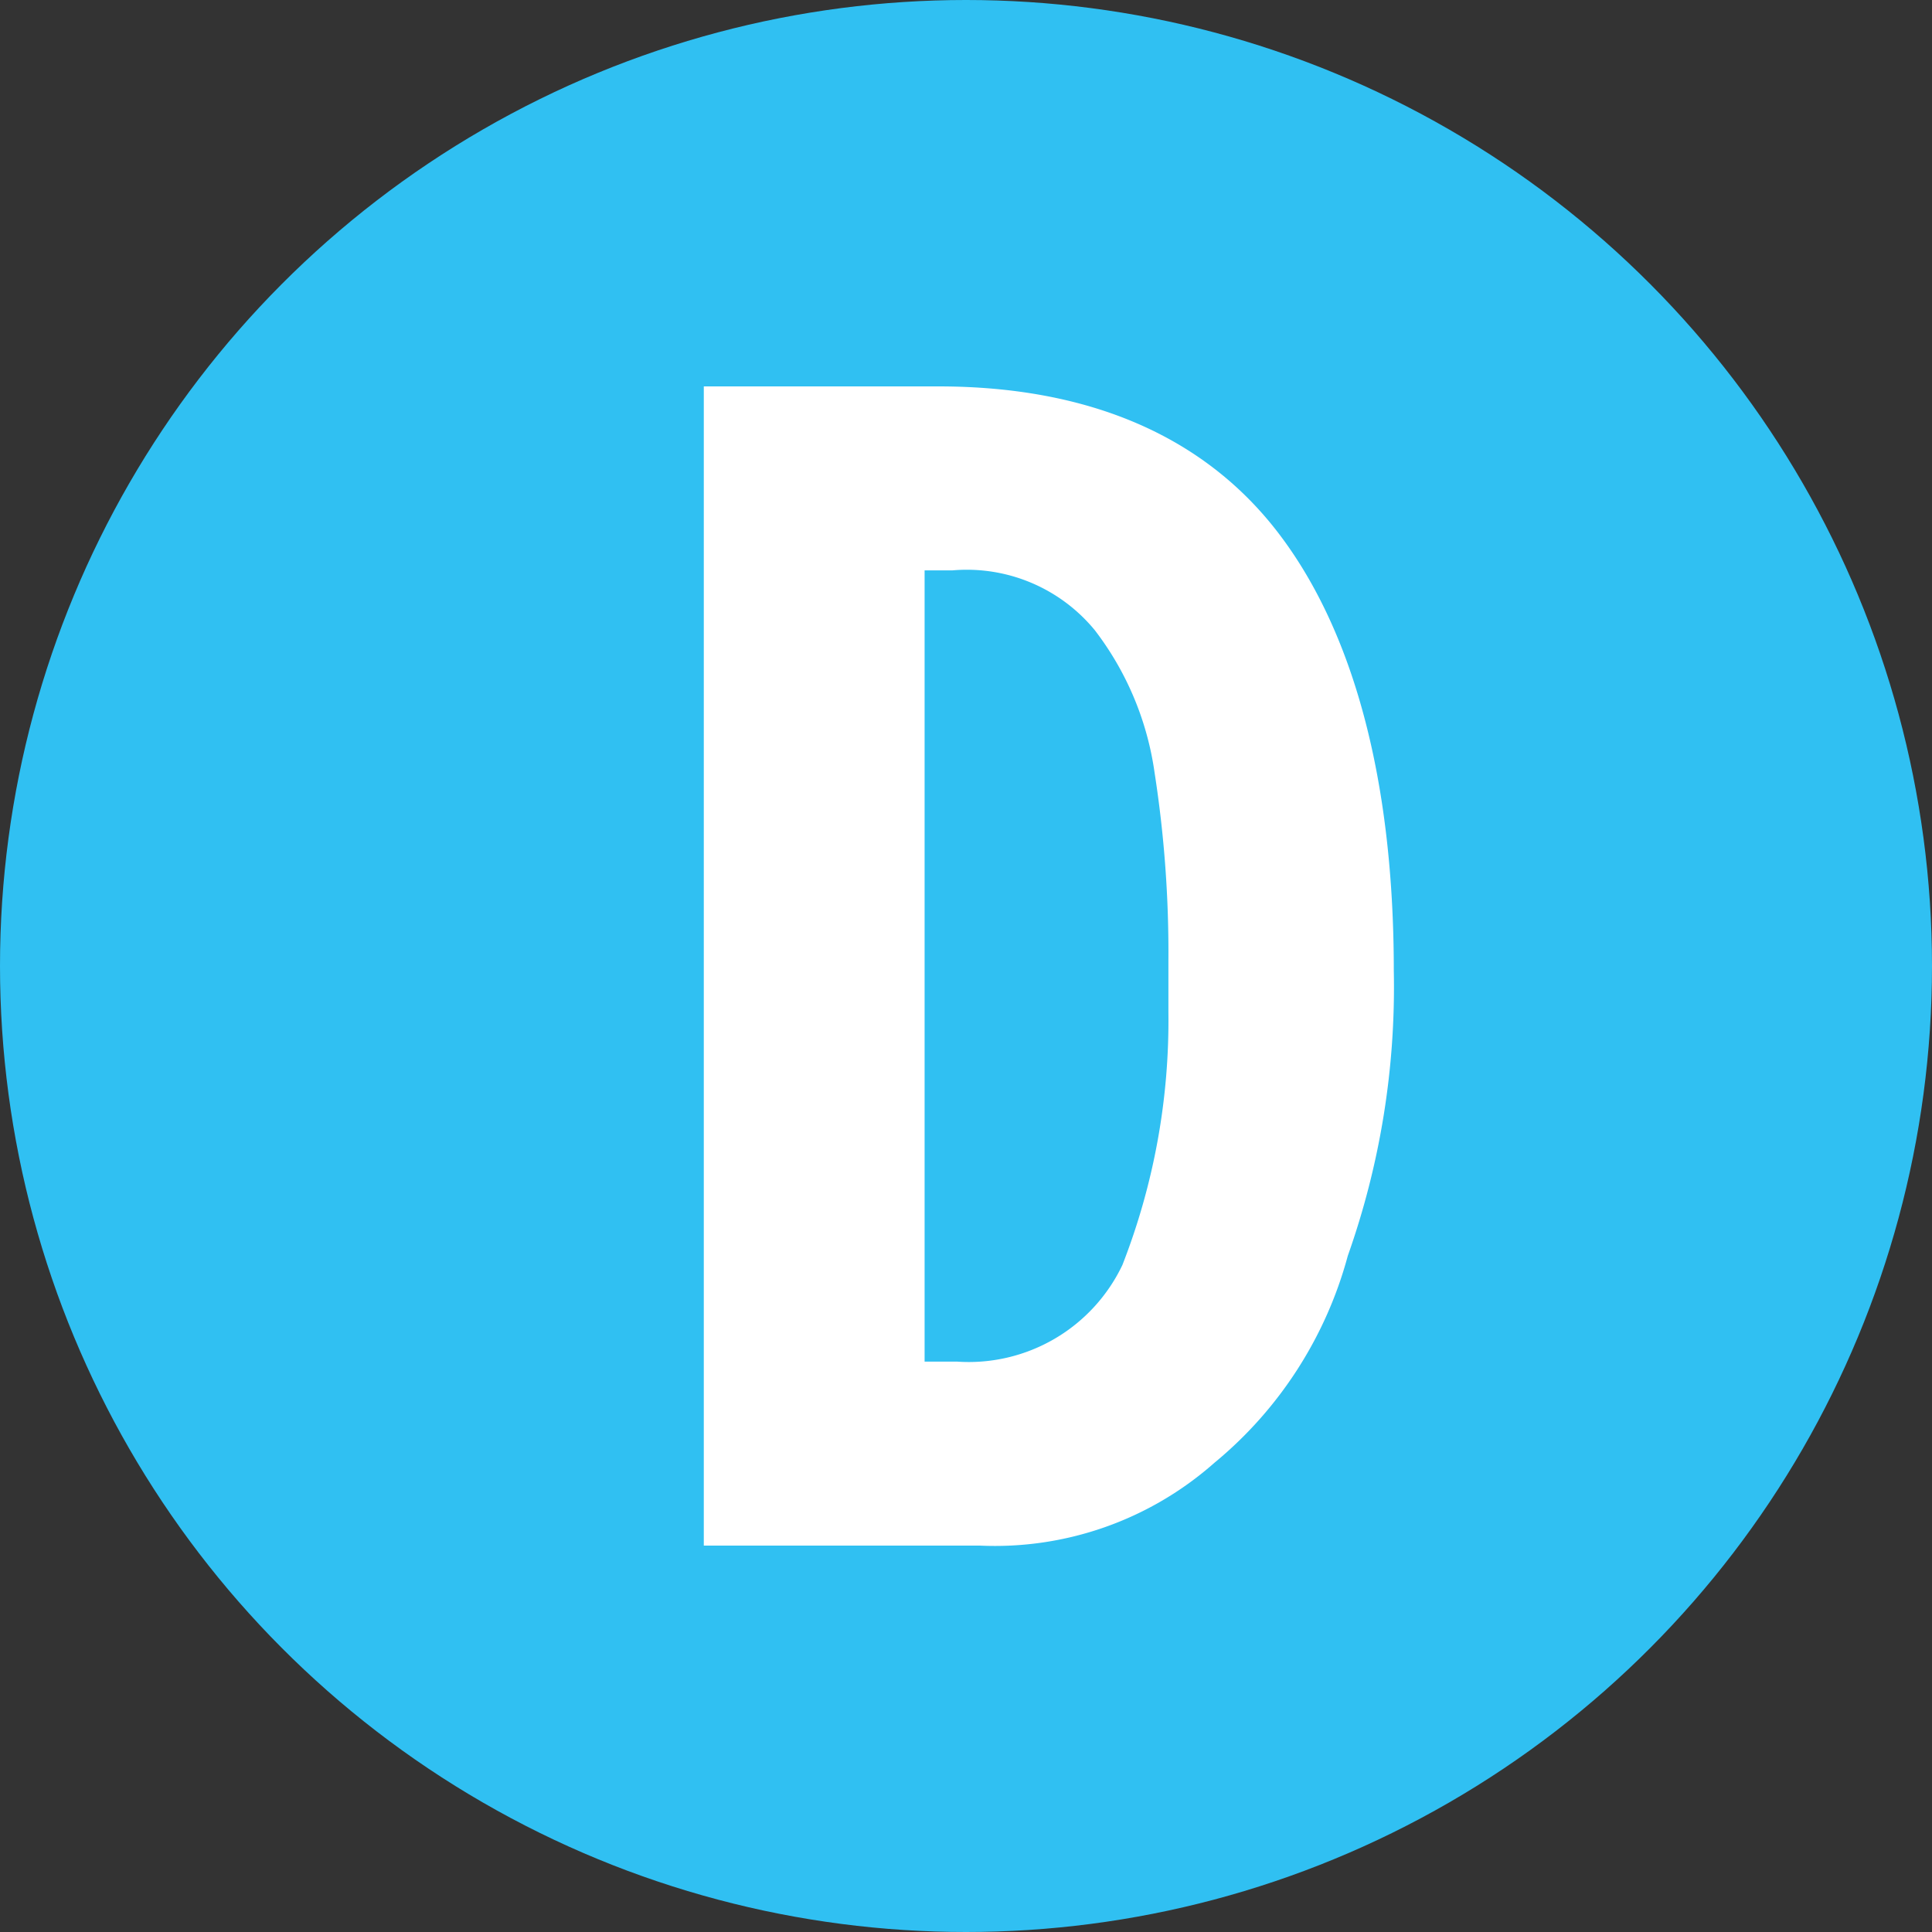
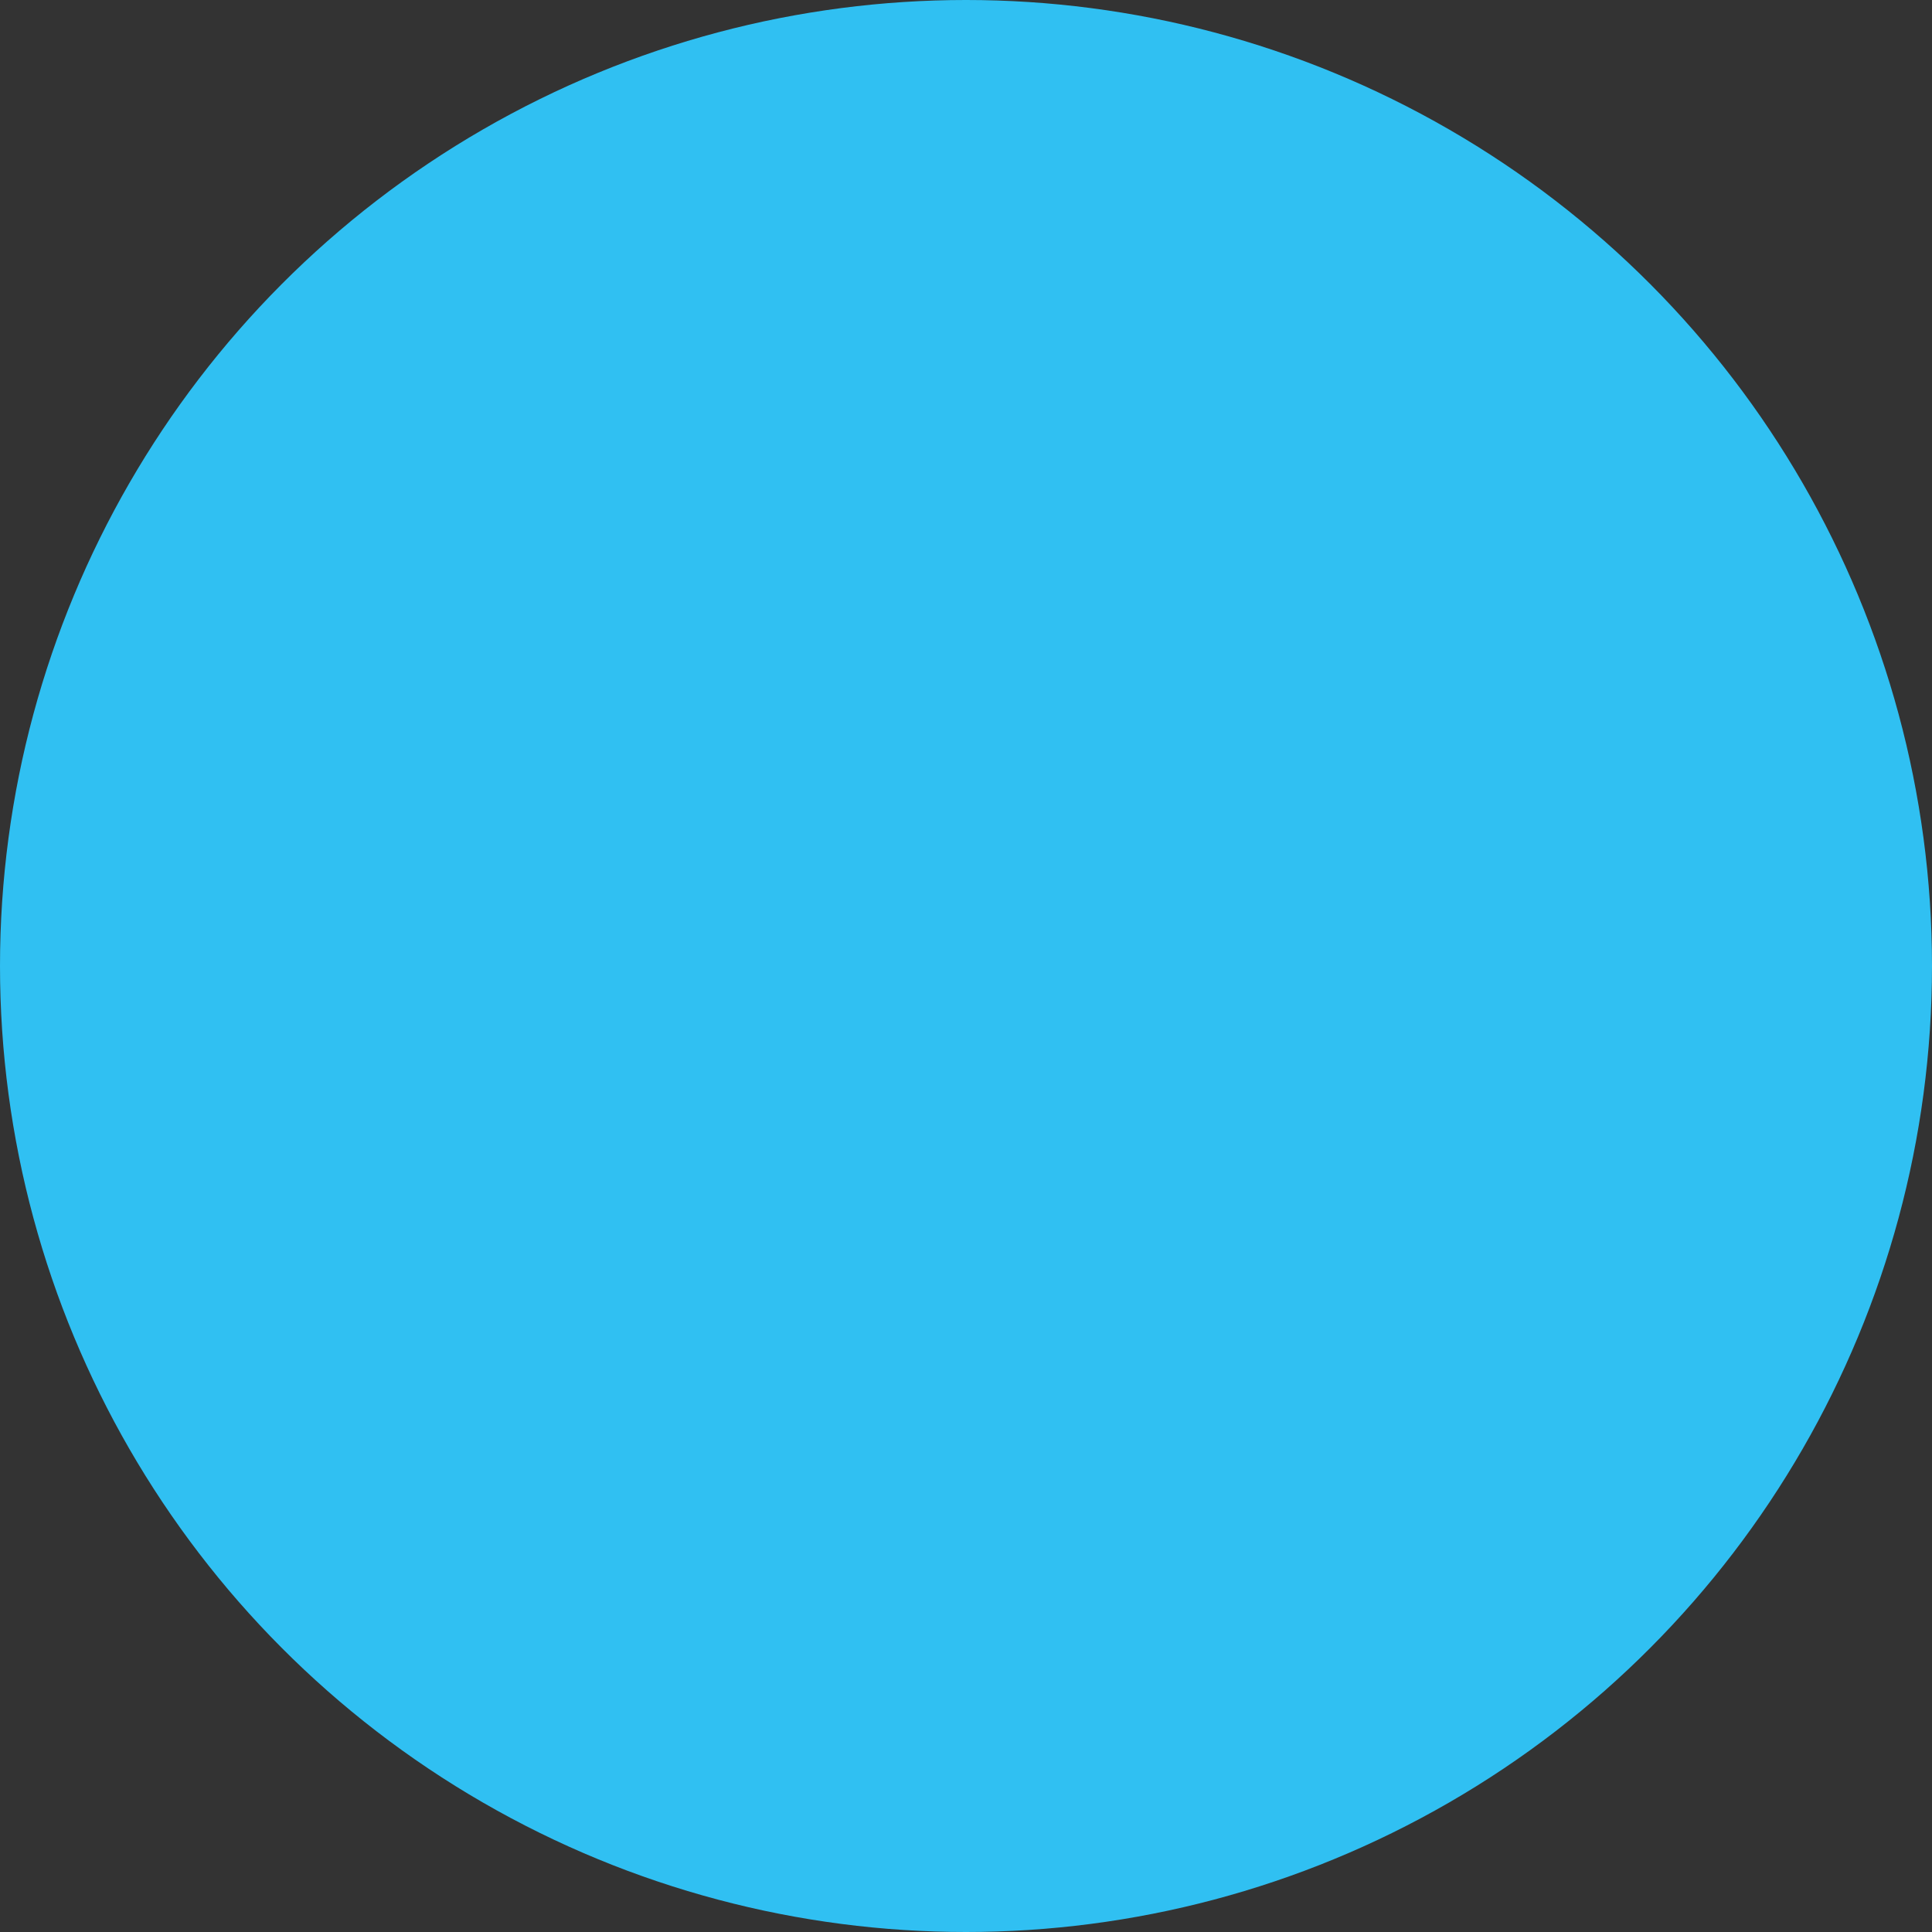
<svg xmlns="http://www.w3.org/2000/svg" width="42" height="42" viewBox="0 0 42 42">
  <rect x="0" y="0" width="42" height="42" fill="#333333" stroke="none" />
  <g>
    <circle cx="21" cy="21" r="21" fill="#30c0f2" />
-     <path d="M15.3,8.4h5.1c3.3,0,5.8,1.1,7.4,3.2s2.5,5.3,2.5,9.5a17.5,17.5,0,0,1-1,6.2,8.8,8.8,0,0,1-2.9,4.5,7.2,7.2,0,0,1-5.1,1.8h-6Zm5.5,21.2a3.7,3.7,0,0,0,3.6-2.1,14.6,14.6,0,0,0,1-5.5V20.9a25.4,25.4,0,0,0-.3-4.1,6.6,6.6,0,0,0-1.3-3.1,3.6,3.6,0,0,0-3.1-1.3h-.6V29.6Z" fill="#fff" />
  </g>
</svg>